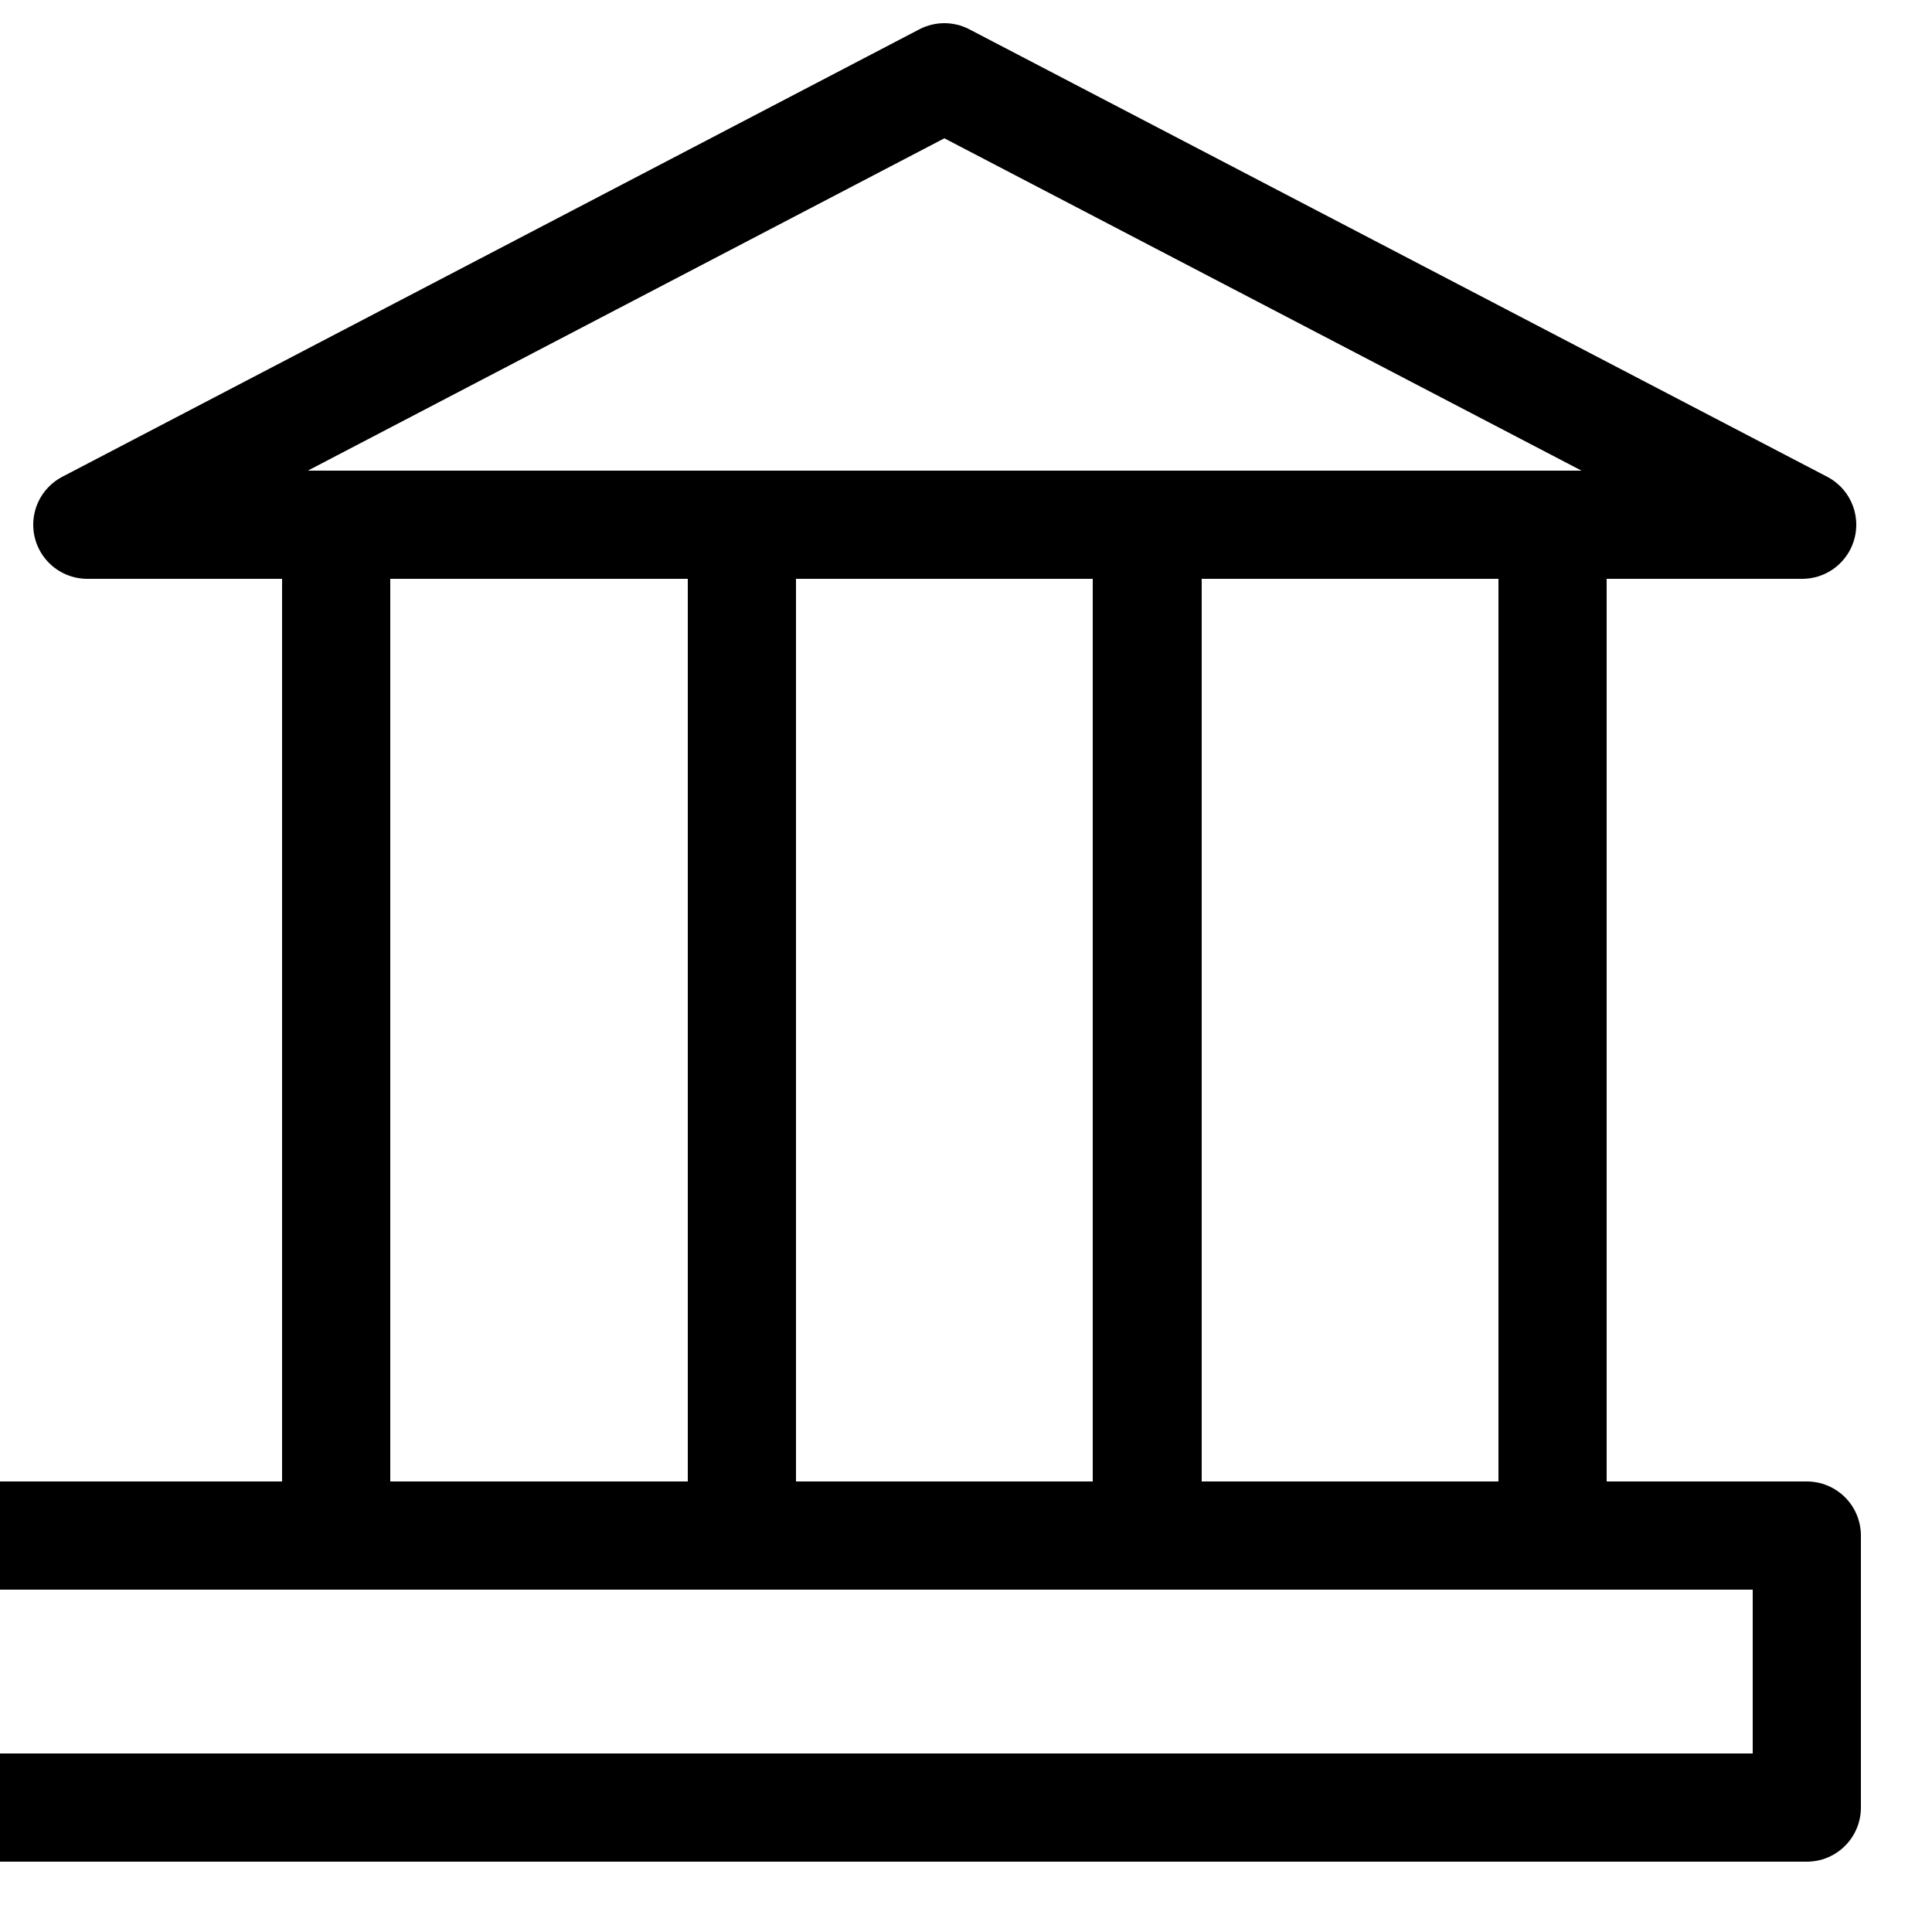
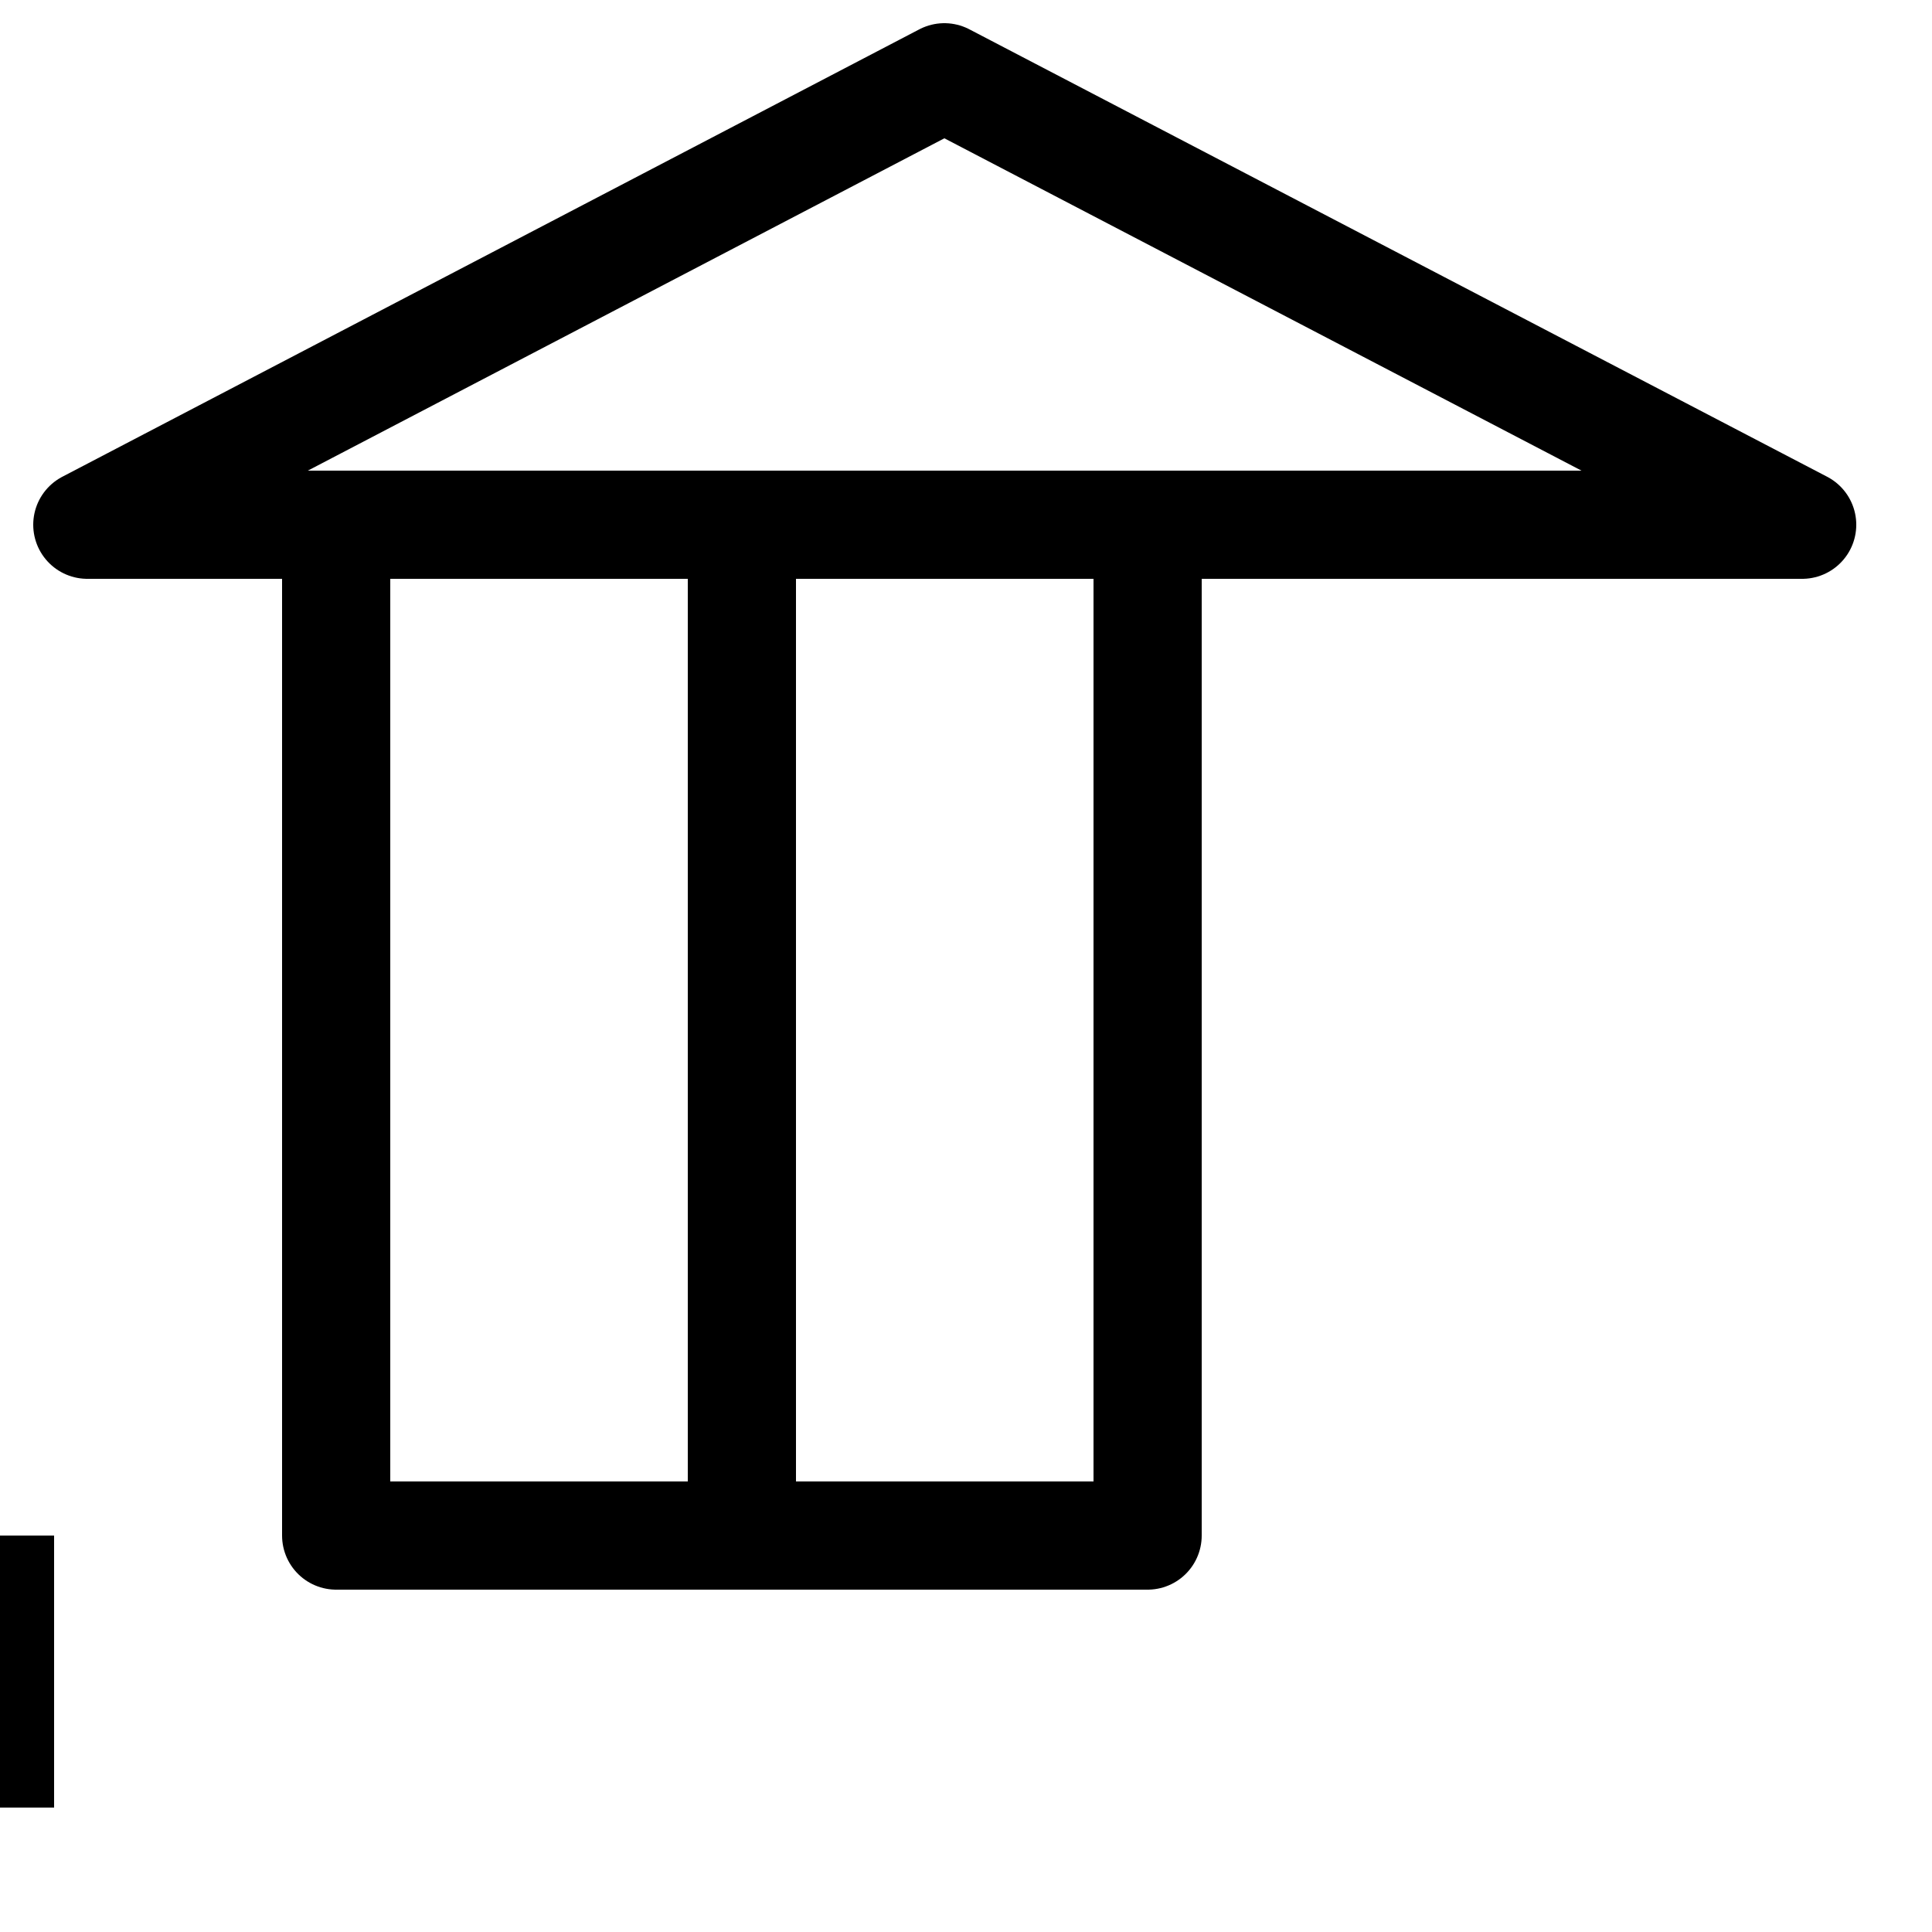
<svg xmlns="http://www.w3.org/2000/svg" width="25" height="25" viewBox="0 0 25 25" fill="none">
  <g id="Building-Instituion">
-     <path id="Path" d="M0 19.87H23.38V23.39H0" stroke="black" stroke-width="1.4" stroke-linejoin="round" />
-     <rect id="Rectangle" x="20.09" y="19.87" width="5.25" height="13.08" transform="rotate(180 20.09 19.87)" stroke="black" stroke-width="1.4" stroke-linejoin="round" />
+     <path id="Path" d="M0 19.87V23.39H0" stroke="black" stroke-width="1.4" stroke-linejoin="round" />
    <rect id="Rectangle_2" x="14.85" y="19.87" width="5.25" height="13.08" transform="rotate(180 14.85 19.87)" stroke="black" stroke-width="1.4" stroke-linejoin="round" />
    <rect id="Rectangle_3" x="9.6" y="19.87" width="5.25" height="13.08" transform="rotate(180 9.6 19.87)" stroke="black" stroke-width="1.4" stroke-linejoin="round" />
    <path id="Path_2" fill-rule="evenodd" clip-rule="evenodd" d="M12.22 1L1.13 6.79H23.32L12.22 1Z" stroke="black" stroke-width="1.4" stroke-linejoin="round" />
  </g>
</svg>